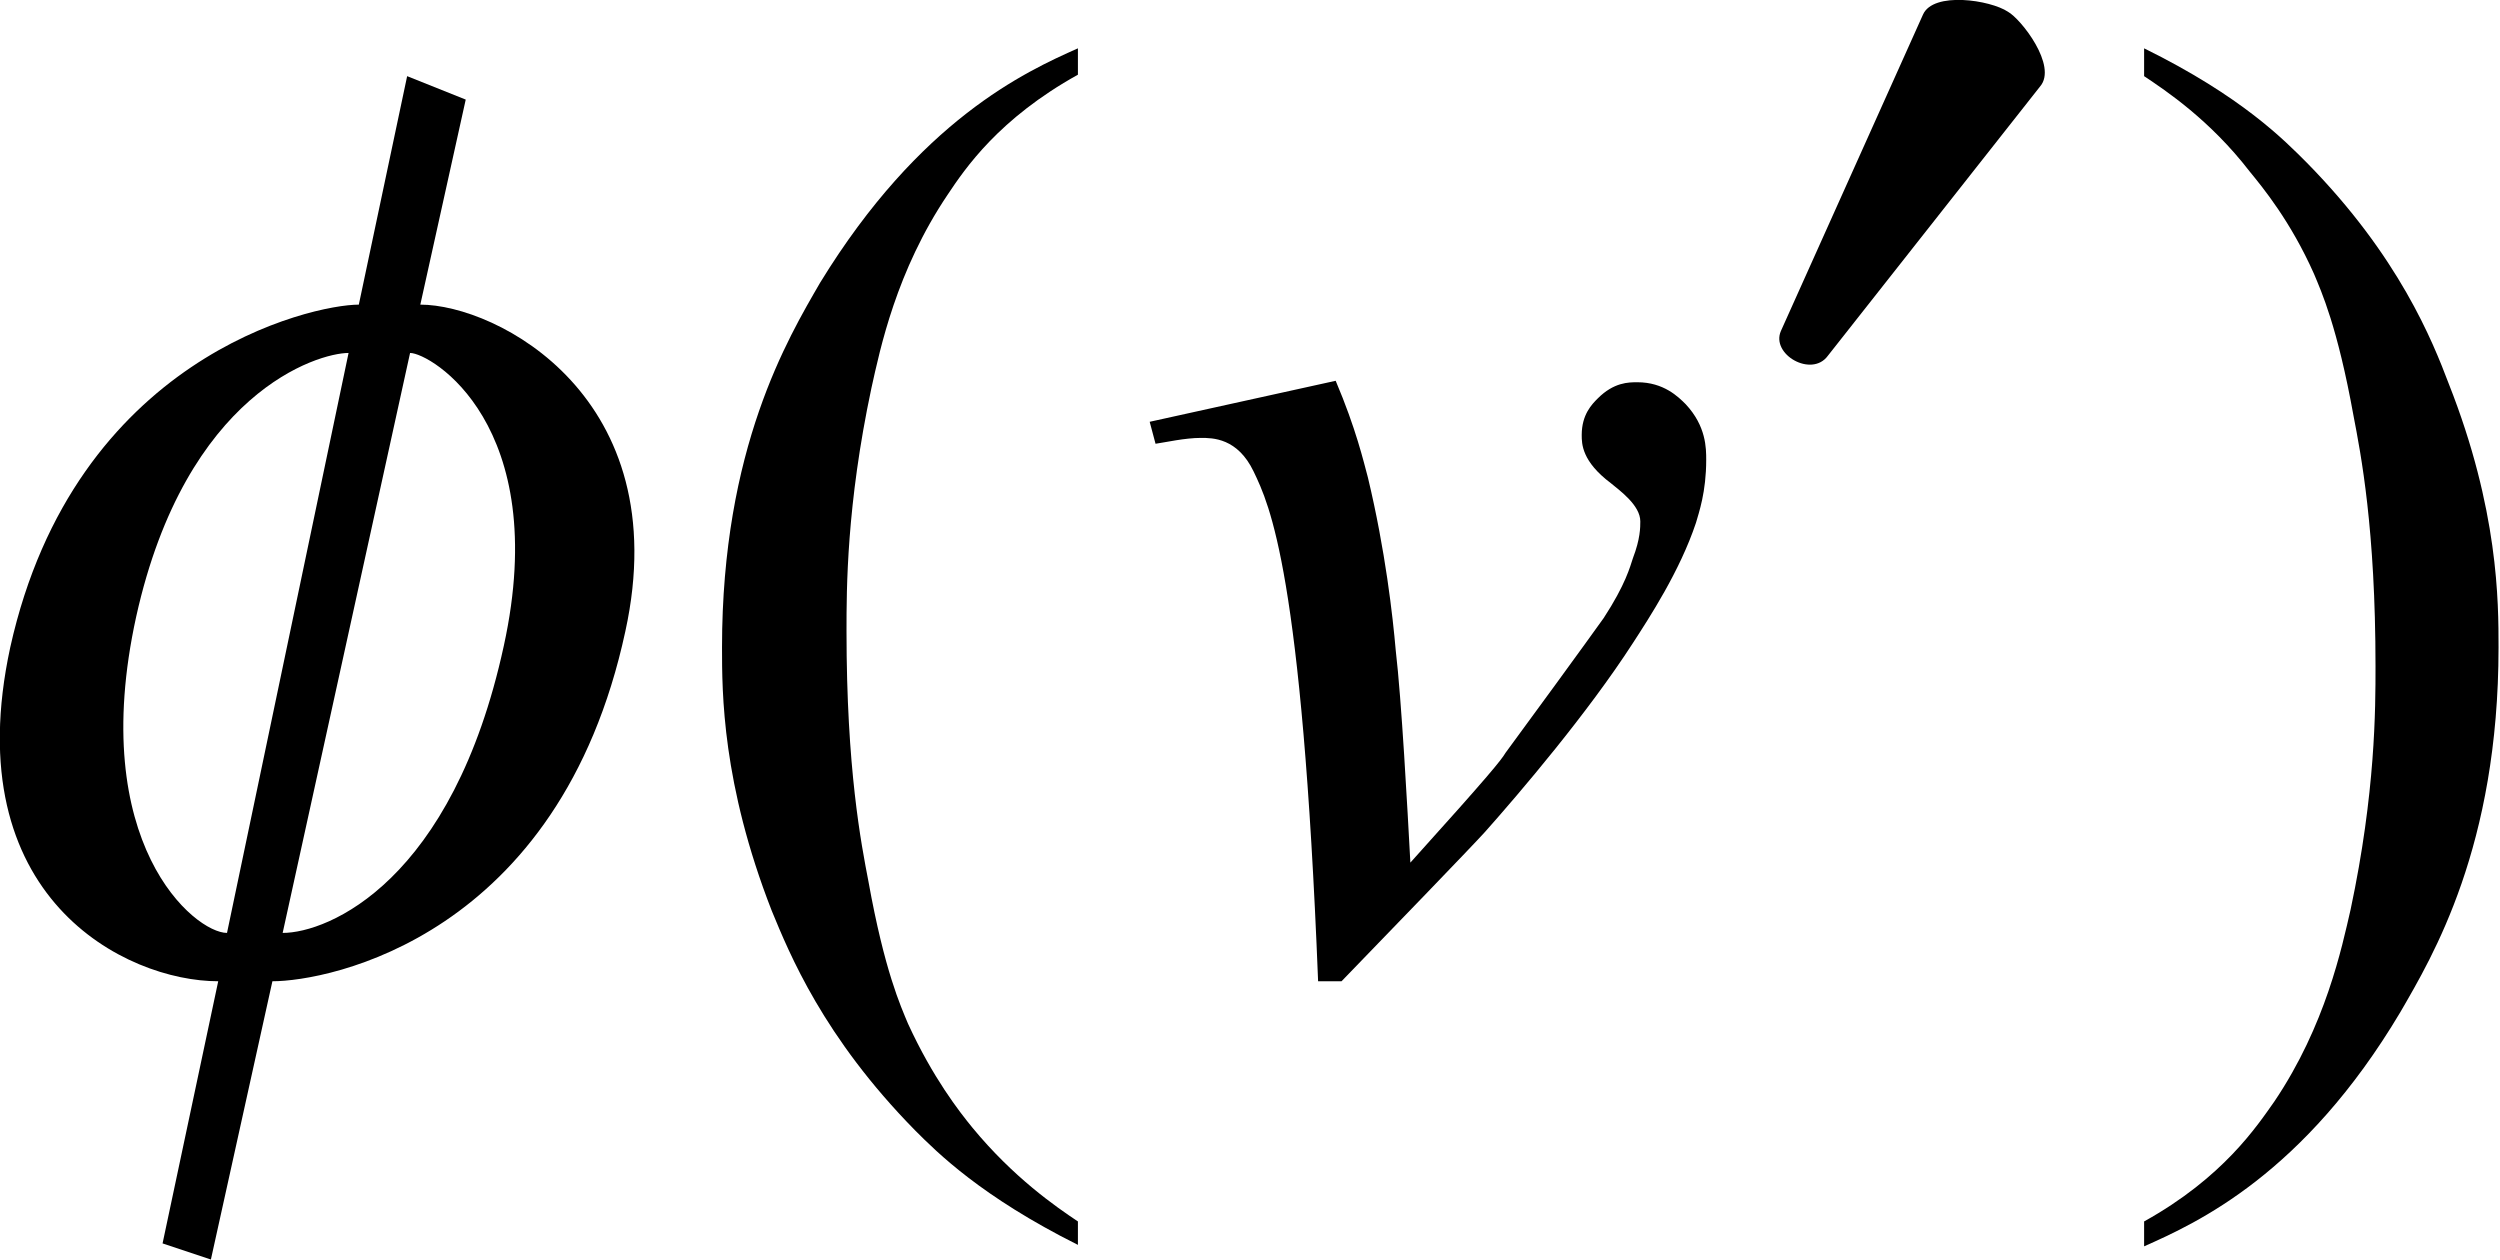
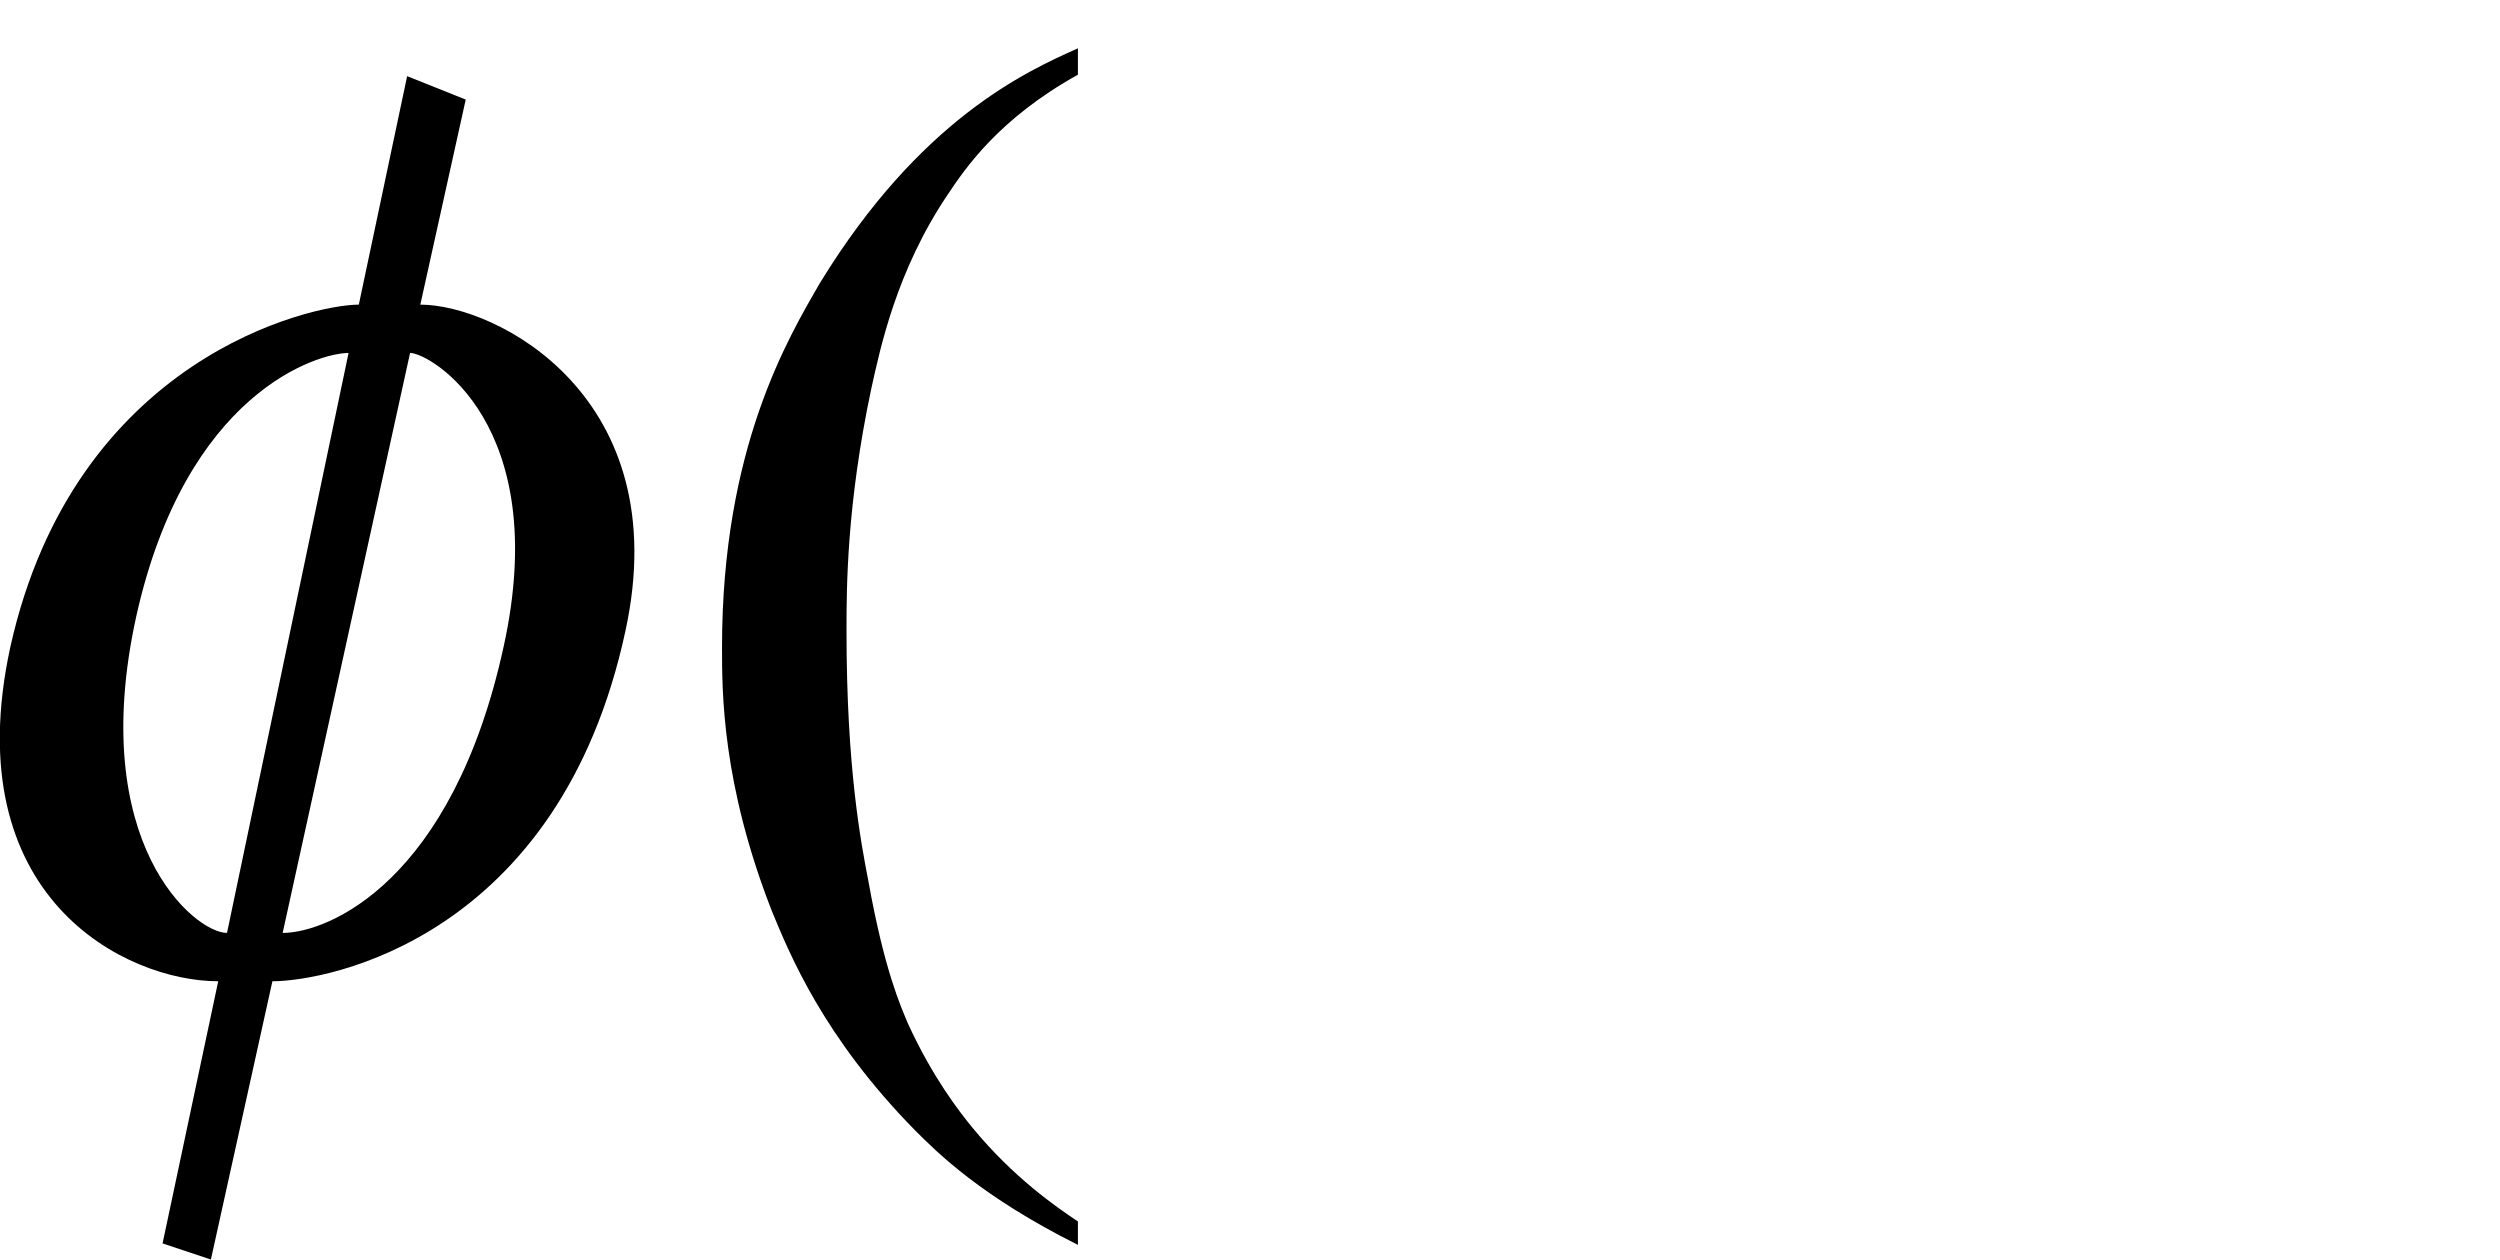
<svg xmlns="http://www.w3.org/2000/svg" version="1.1" id="レイヤー_1" x="0px" y="0px" viewBox="0 0 17.07 8.6" style="enable-background:new 0 0 17.07 8.6;" xml:space="preserve">
  <g>
    <path d="M1.55,6.37c-0.22,0-0.96-0.61-0.62-2.16c0.34-1.53,1.24-1.8,1.45-1.8L1.55,6.37z M2.8,2.41c0.14,0,0.97,0.49,0.64,2   C3.09,6.02,2.24,6.37,1.93,6.37L2.8,2.41z M2.45,2.08c-0.32,0-1.94,0.36-2.38,2.34C-0.3,6.13,0.86,6.7,1.49,6.7L1.11,8.49L1.44,8.6   l0.42-1.9c0.38,0,1.96-0.3,2.41-2.39c0.35-1.6-0.88-2.23-1.4-2.23l0.31-1.4L2.78,0.52L2.45,2.08z" />
    <path d="M7.36,8.34v0.16C6.7,8.17,6.4,7.87,6.25,7.72c-0.63-0.64-0.86-1.21-0.98-1.5c-0.34-0.87-0.34-1.49-0.34-1.8   c0-1.36,0.45-2.11,0.67-2.49C6.28,0.82,7,0.49,7.36,0.33v0.18c-0.54,0.3-0.77,0.64-0.89,0.82C6.12,1.85,6.01,2.38,5.95,2.65   c-0.17,0.8-0.17,1.37-0.17,1.66c0,0.94,0.1,1.45,0.15,1.71C6.04,6.63,6.15,6.87,6.2,6.99C6.37,7.36,6.55,7.59,6.64,7.7   C6.92,8.04,7.21,8.24,7.36,8.34z" />
-     <path d="M14.64,0.52V0.33c0.67,0.33,0.96,0.63,1.11,0.78c0.63,0.64,0.86,1.22,0.97,1.51c0.34,0.86,0.34,1.49,0.34,1.8   c0,1.36-0.45,2.11-0.67,2.49C15.73,8.02,15,8.35,14.64,8.51V8.34c0.54-0.3,0.77-0.65,0.89-0.82c0.35-0.52,0.46-1.05,0.52-1.31   c0.17-0.8,0.17-1.37,0.17-1.66c0-0.94-0.1-1.45-0.15-1.71c-0.11-0.61-0.22-0.85-0.27-0.97c-0.16-0.36-0.35-0.59-0.44-0.7   C15.09,0.82,14.79,0.62,14.64,0.52z" />
-     <path d="M13.93,0.59c0.12-0.14-0.13-0.46-0.22-0.51C13.59,0,13.2-0.06,13.13,0.1l-0.97,2.16c-0.07,0.16,0.21,0.32,0.32,0.17   L13.93,0.59z" />
-     <path d="M7.85,2.88L9.12,2.6c0.14,0.33,0.19,0.55,0.22,0.66c0.12,0.5,0.17,0.95,0.19,1.18c0.04,0.34,0.08,1.08,0.1,1.45   c0.55-0.61,0.62-0.7,0.65-0.75c0.58-0.79,0.64-0.88,0.67-0.92c0.15-0.23,0.18-0.35,0.2-0.41c0.05-0.13,0.05-0.21,0.05-0.25   c0-0.11-0.14-0.21-0.2-0.26c-0.2-0.15-0.2-0.27-0.2-0.33c0-0.14,0.07-0.21,0.11-0.25c0.11-0.11,0.21-0.11,0.27-0.11   c0.18,0,0.28,0.1,0.33,0.15c0.14,0.15,0.14,0.3,0.14,0.38c0,0.22-0.05,0.36-0.07,0.43c-0.11,0.33-0.32,0.65-0.43,0.82   c-0.31,0.48-0.77,1.02-1.01,1.29c-0.09,0.1-0.68,0.71-0.98,1.02H9C8.89,3.91,8.67,3.45,8.56,3.22C8.45,2.99,8.28,2.99,8.2,2.99   c-0.11,0-0.24,0.03-0.31,0.04L7.85,2.88z" />
  </g>
</svg>